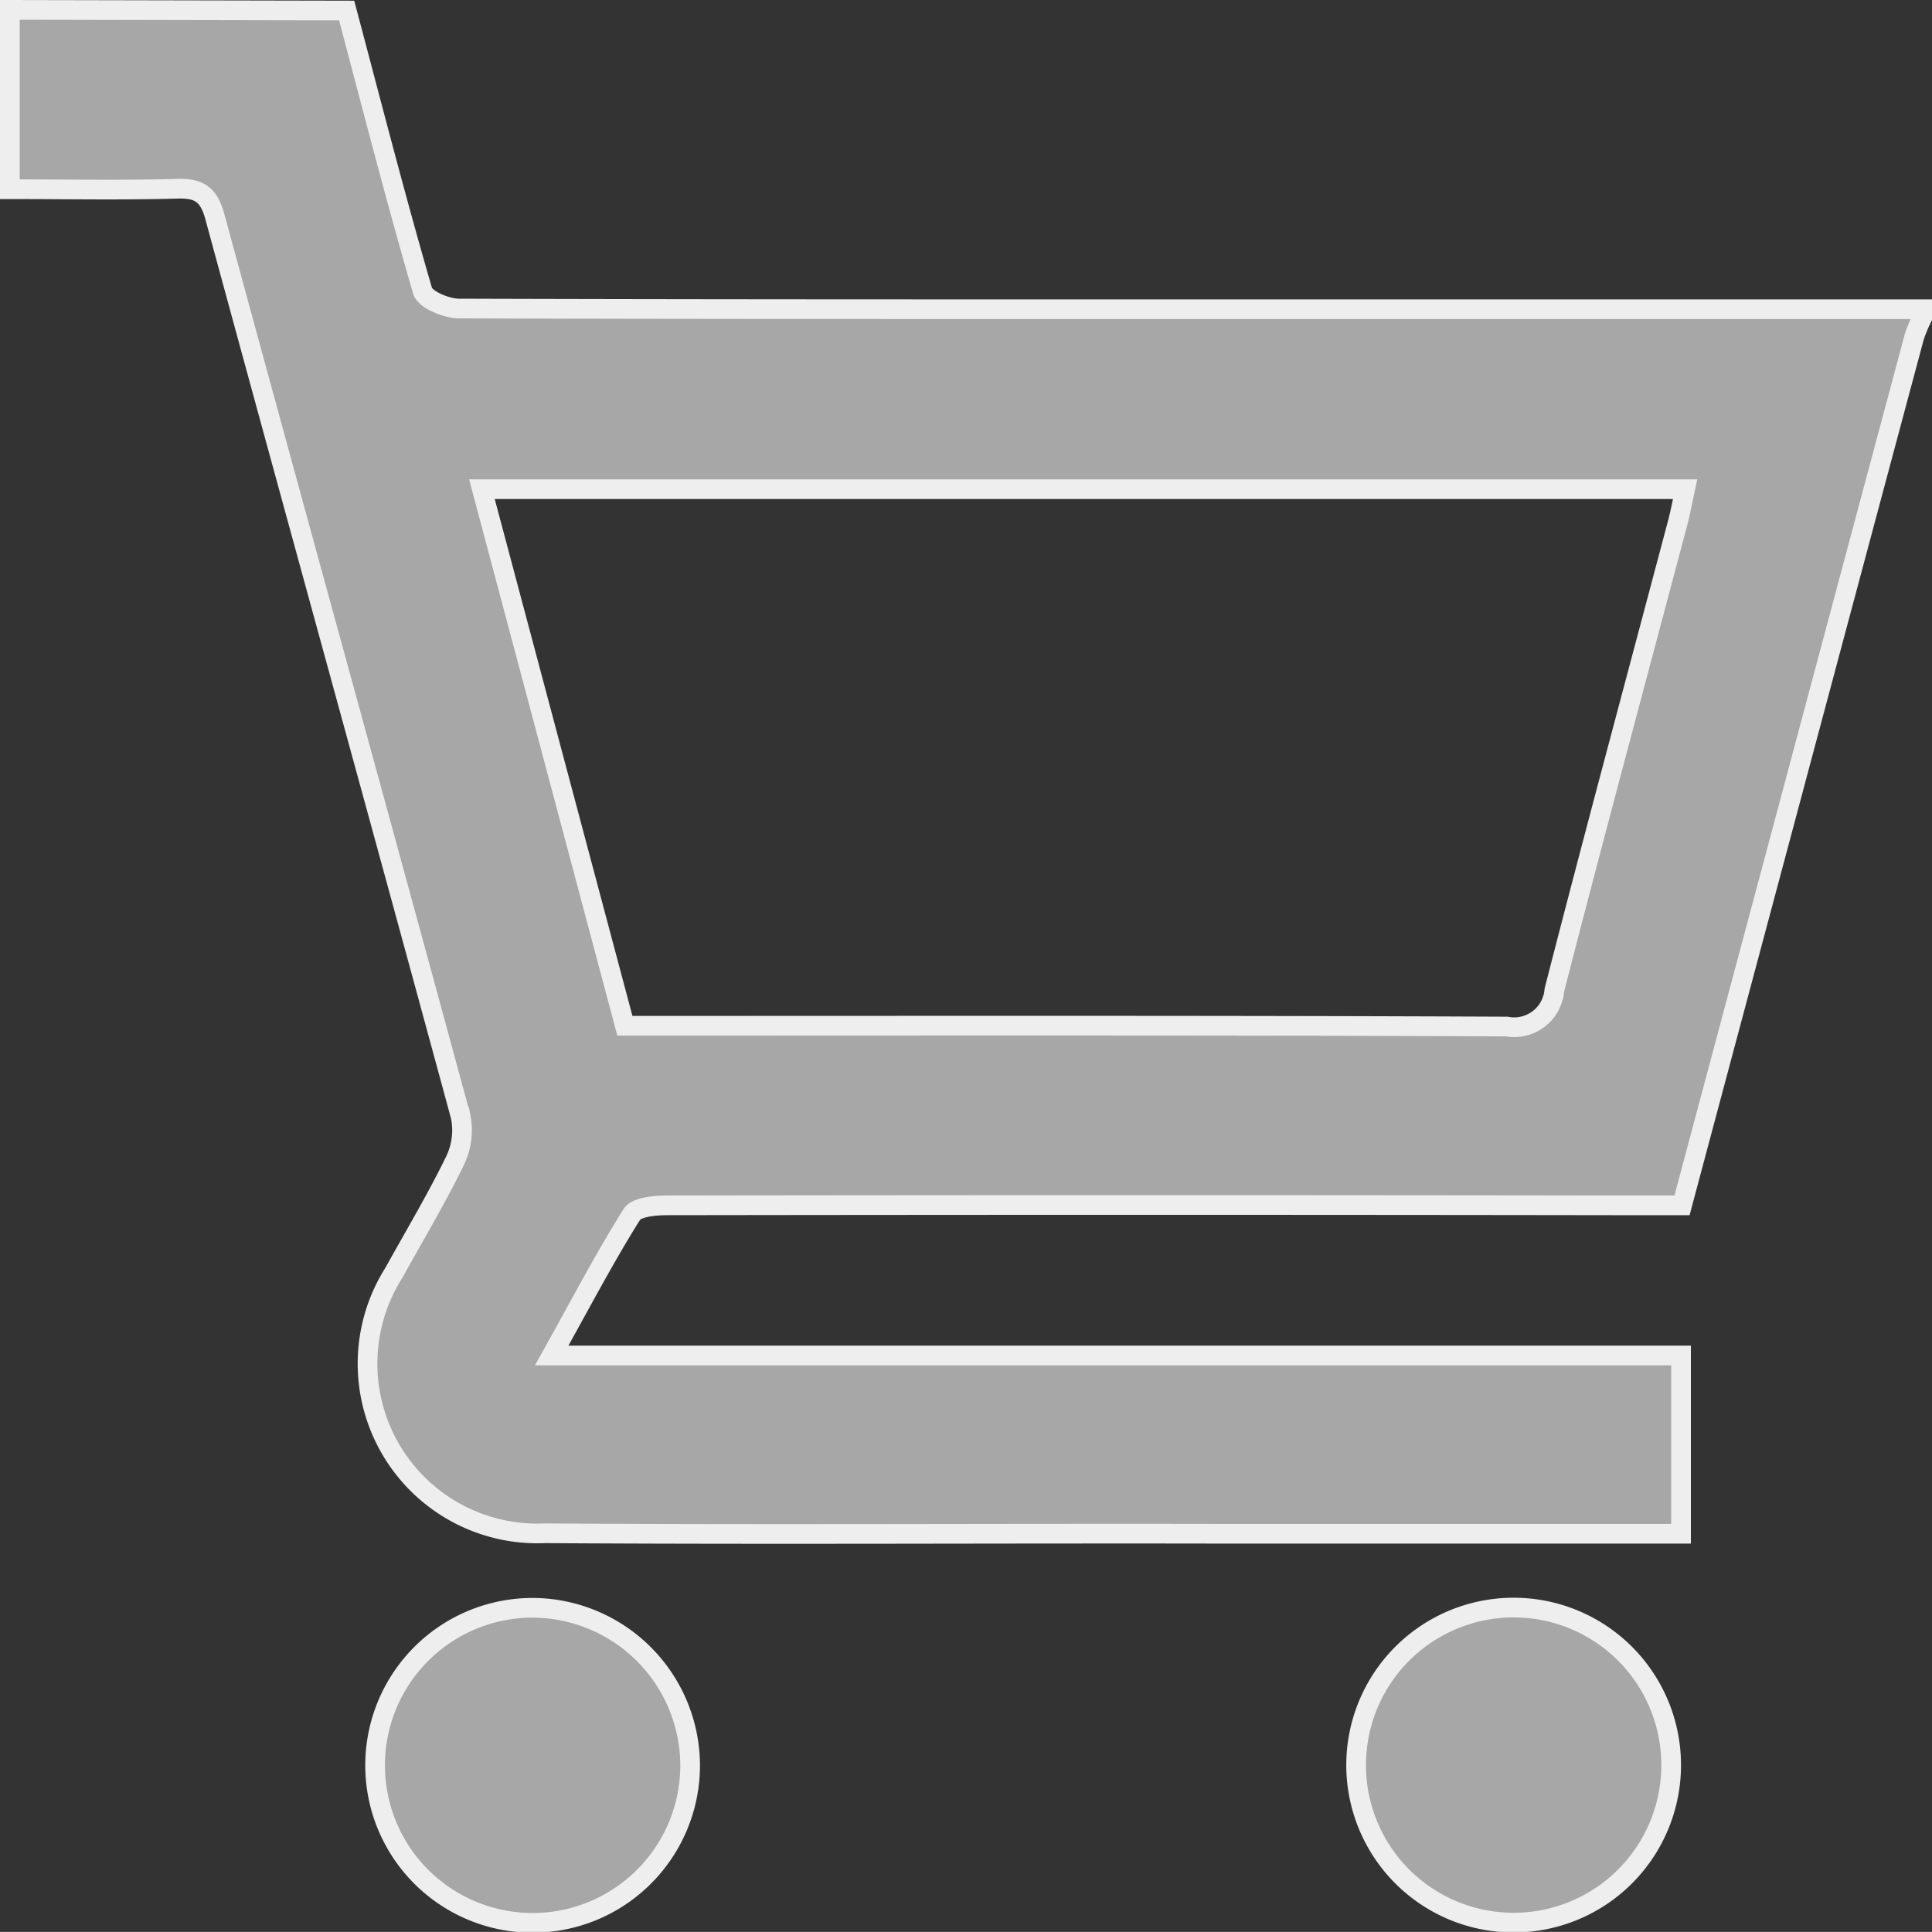
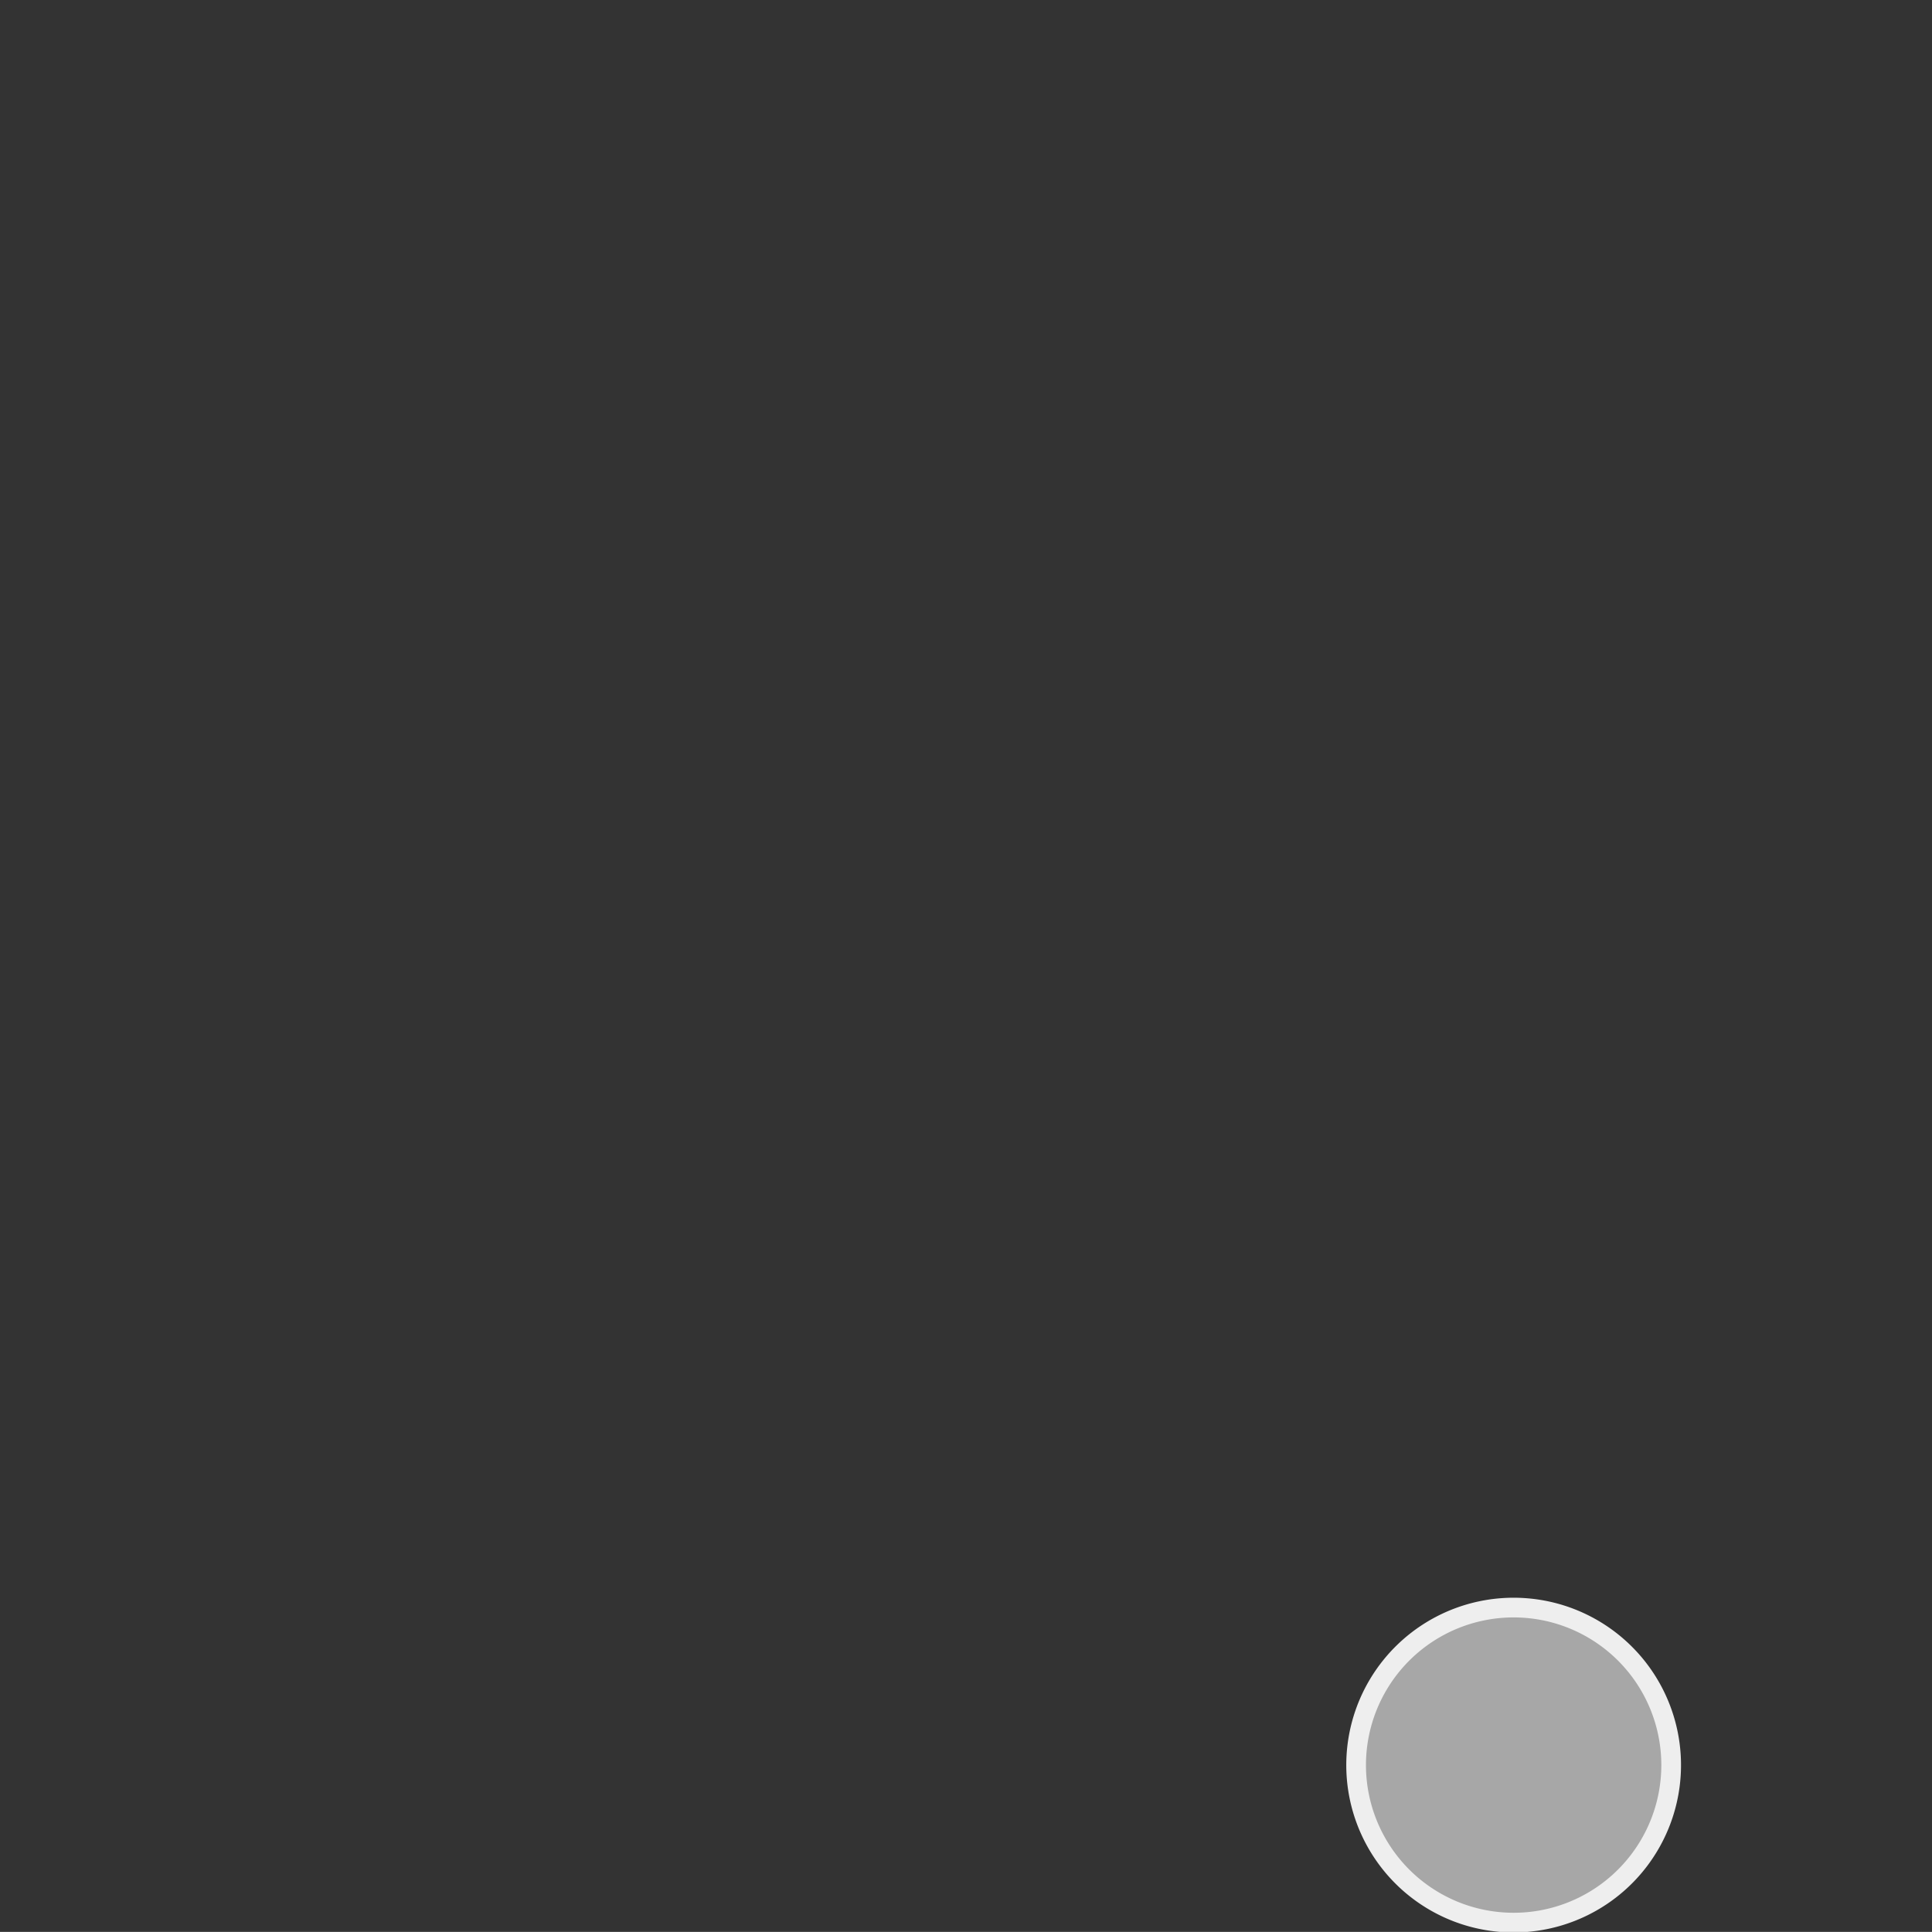
<svg xmlns="http://www.w3.org/2000/svg" width="19.624" height="19.623" viewBox="0 0 19.624 19.623">
  <rect x="0" y="0" width="19.624" height="19.623" fill="#333333" stroke="none" />
  <g id="icon-showcase-cart" transform="translate(0.1 0.1)">
-     <path id="Path_12017" data-name="Path 12017" d="M2105.855,807.859v1.822c.591,0,1.144.011,1.7-.005.23-.007.323.062.385.293.827,3.045,1.668,6.085,2.494,9.13a.711.711,0,0,1-.06.456c-.188.385-.409.754-.617,1.13a1.725,1.725,0,0,0,1.533,2.648c2.313.015,4.627,0,6.94.005h4.6v-1.811h-11.471c.292-.523.535-.989.814-1.433.049-.078.245-.092.373-.092q4.8-.007,9.594,0h.7c.336-1.259.668-2.5,1-3.742q.679-2.542,1.36-5.084a1.673,1.673,0,0,1,.084-.2v-.076h-8c-2.289,0-4.576,0-6.864-.007-.129,0-.346-.089-.373-.181-.275-.943-.519-1.9-.771-2.846Zm17.016,4.869c-.029.134-.047.233-.072.329-.42,1.586-.848,3.17-1.256,4.759a.409.409,0,0,1-.483.37c-2.87-.013-5.74-.008-8.609-.008h-.349l-1.452-5.45Z" transform="translate(-2105.855 -807.859)" fill="#a7a7a7" stroke="#eee" stroke-width="0.2" />
-     <path id="Path_12018" data-name="Path 12018" d="M2154.588,868.978a1.6,1.6,0,1,0,1.584,1.6A1.606,1.606,0,0,0,2154.588,868.978Z" transform="translate(-2149.262 -852.747)" fill="#a7a7a7" stroke="#eee" stroke-width="0.2" />
+     <path id="Path_12018" data-name="Path 12018" d="M2154.588,868.978A1.606,1.606,0,0,0,2154.588,868.978Z" transform="translate(-2149.262 -852.747)" fill="#a7a7a7" stroke="#eee" stroke-width="0.2" />
    <path id="Path_12019" data-name="Path 12019" d="M2116.619,868.983a1.6,1.6,0,1,0,.031,3.191,1.6,1.6,0,0,0-.031-3.191Z" transform="translate(-2101.241 -852.751)" fill="#a7a7a7" stroke="#eee" stroke-width="0.2" />
  </g>
</svg>